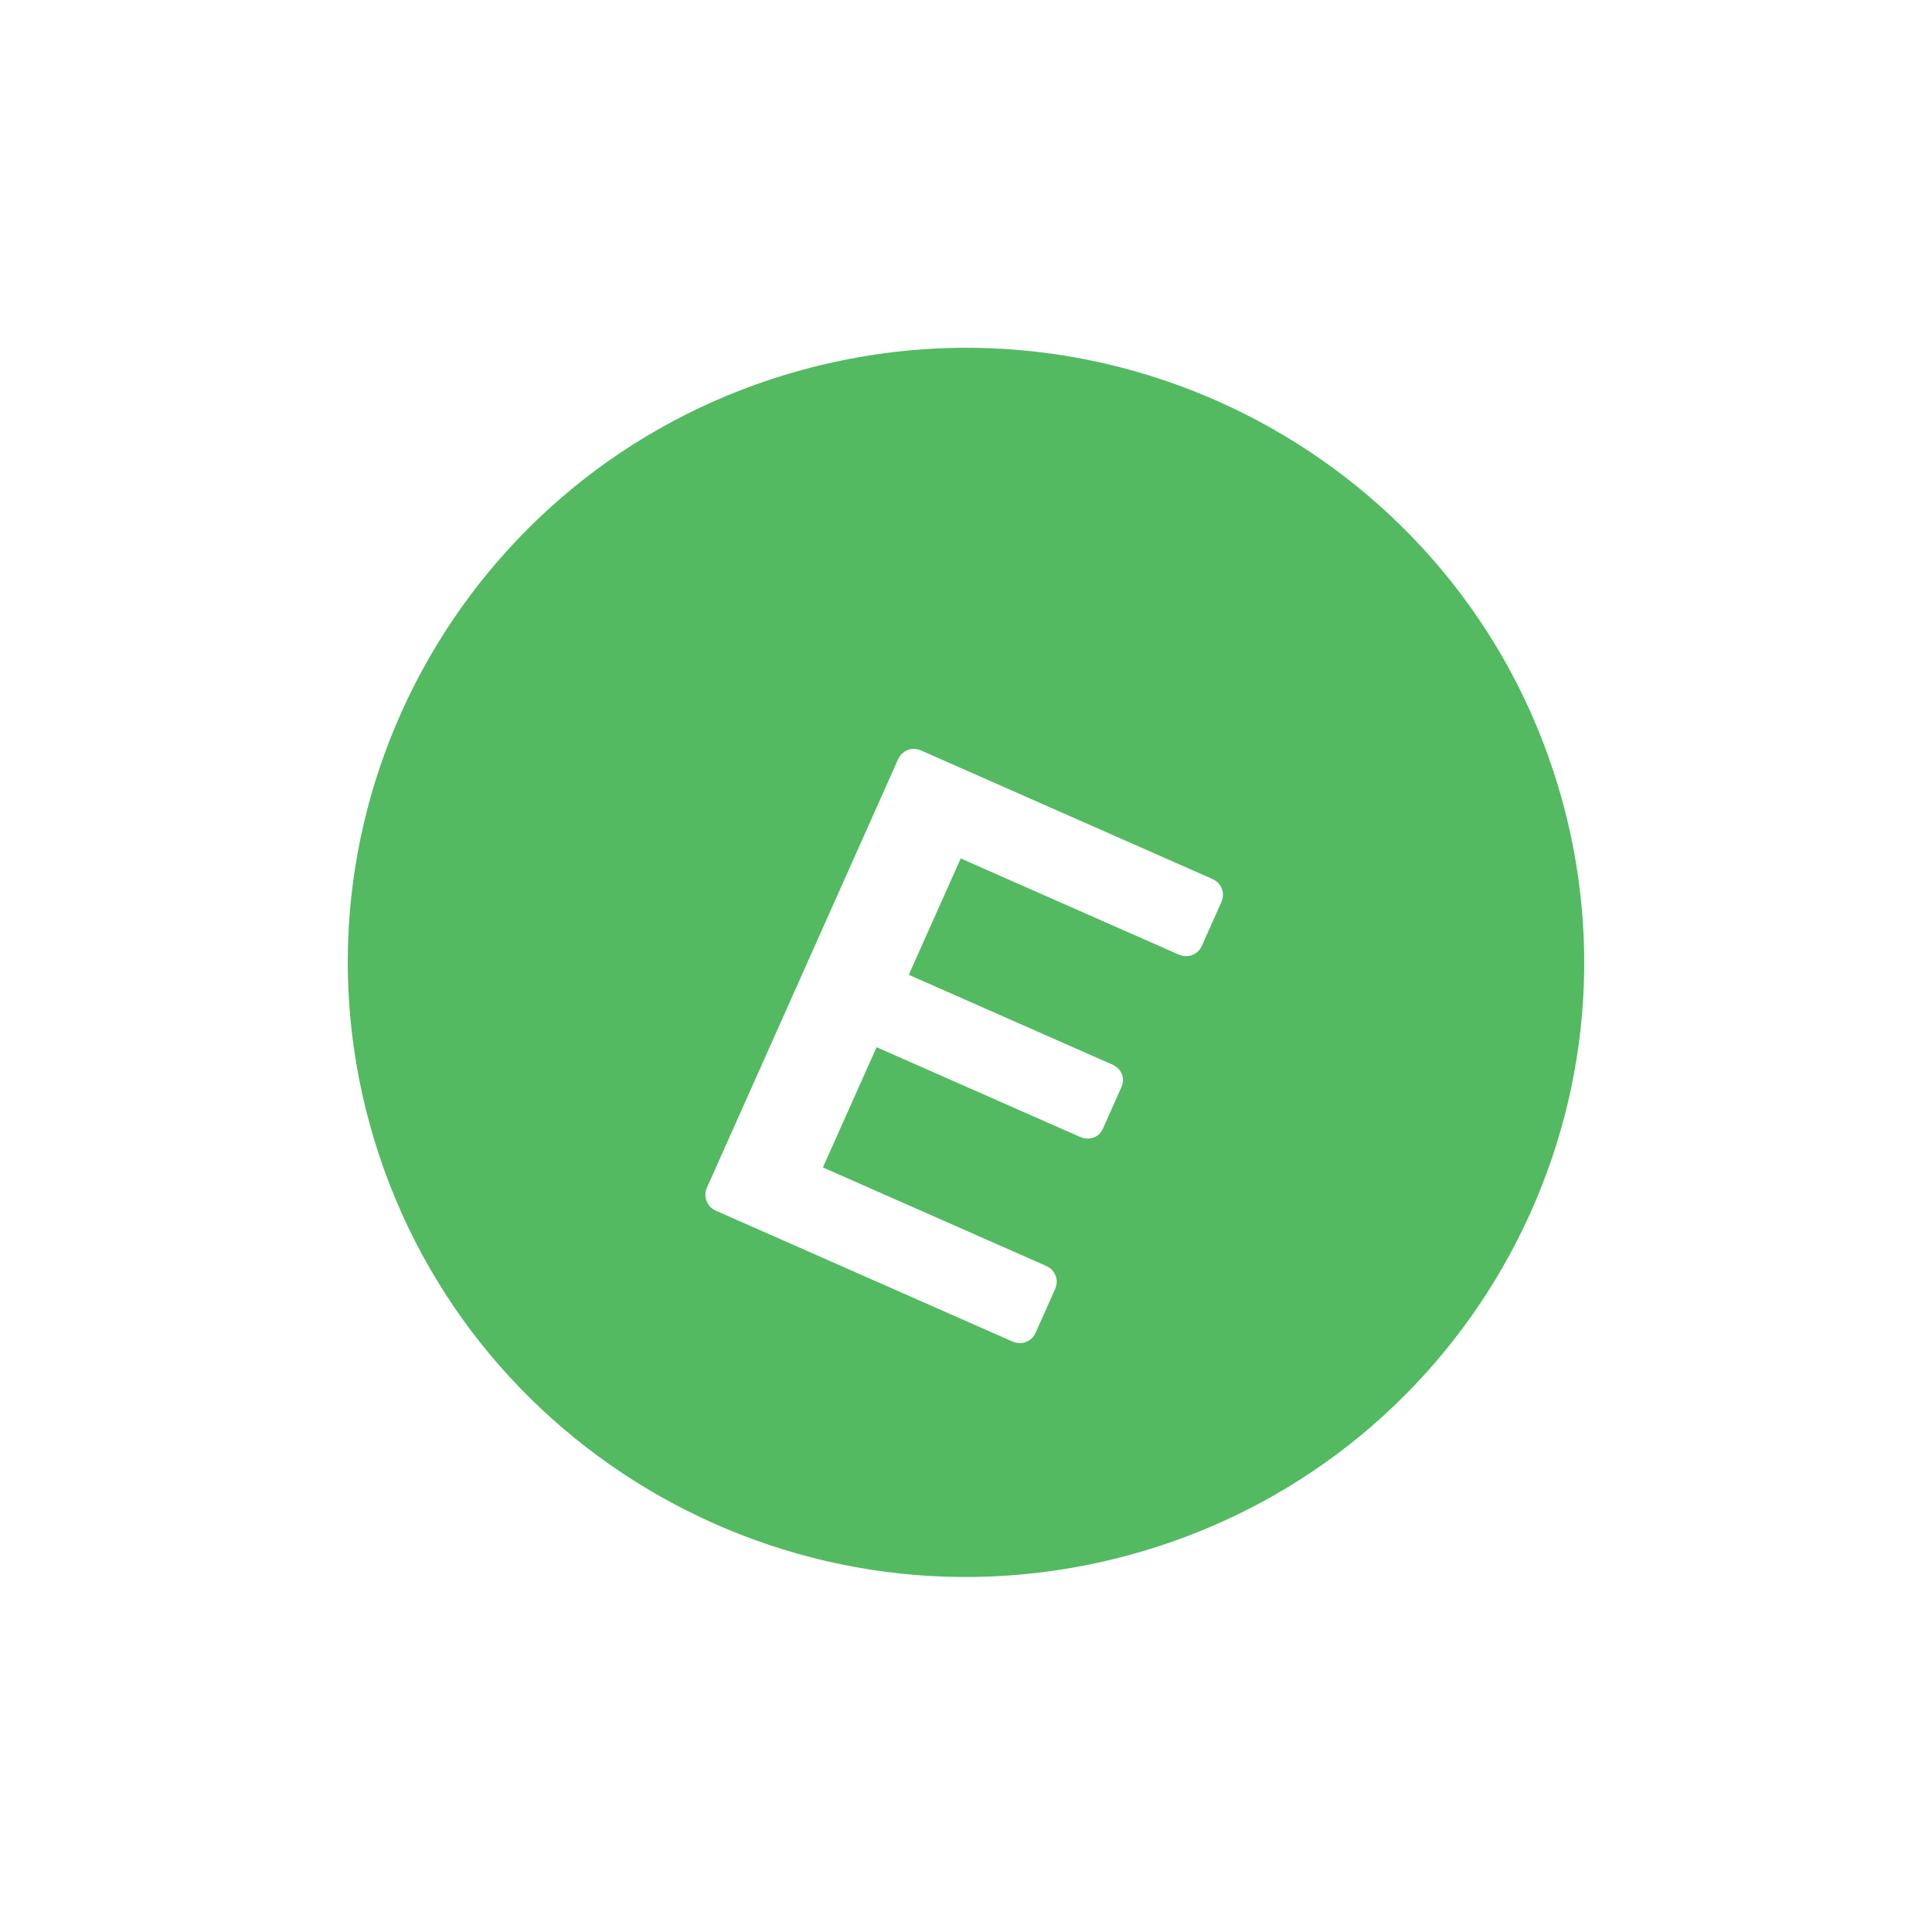
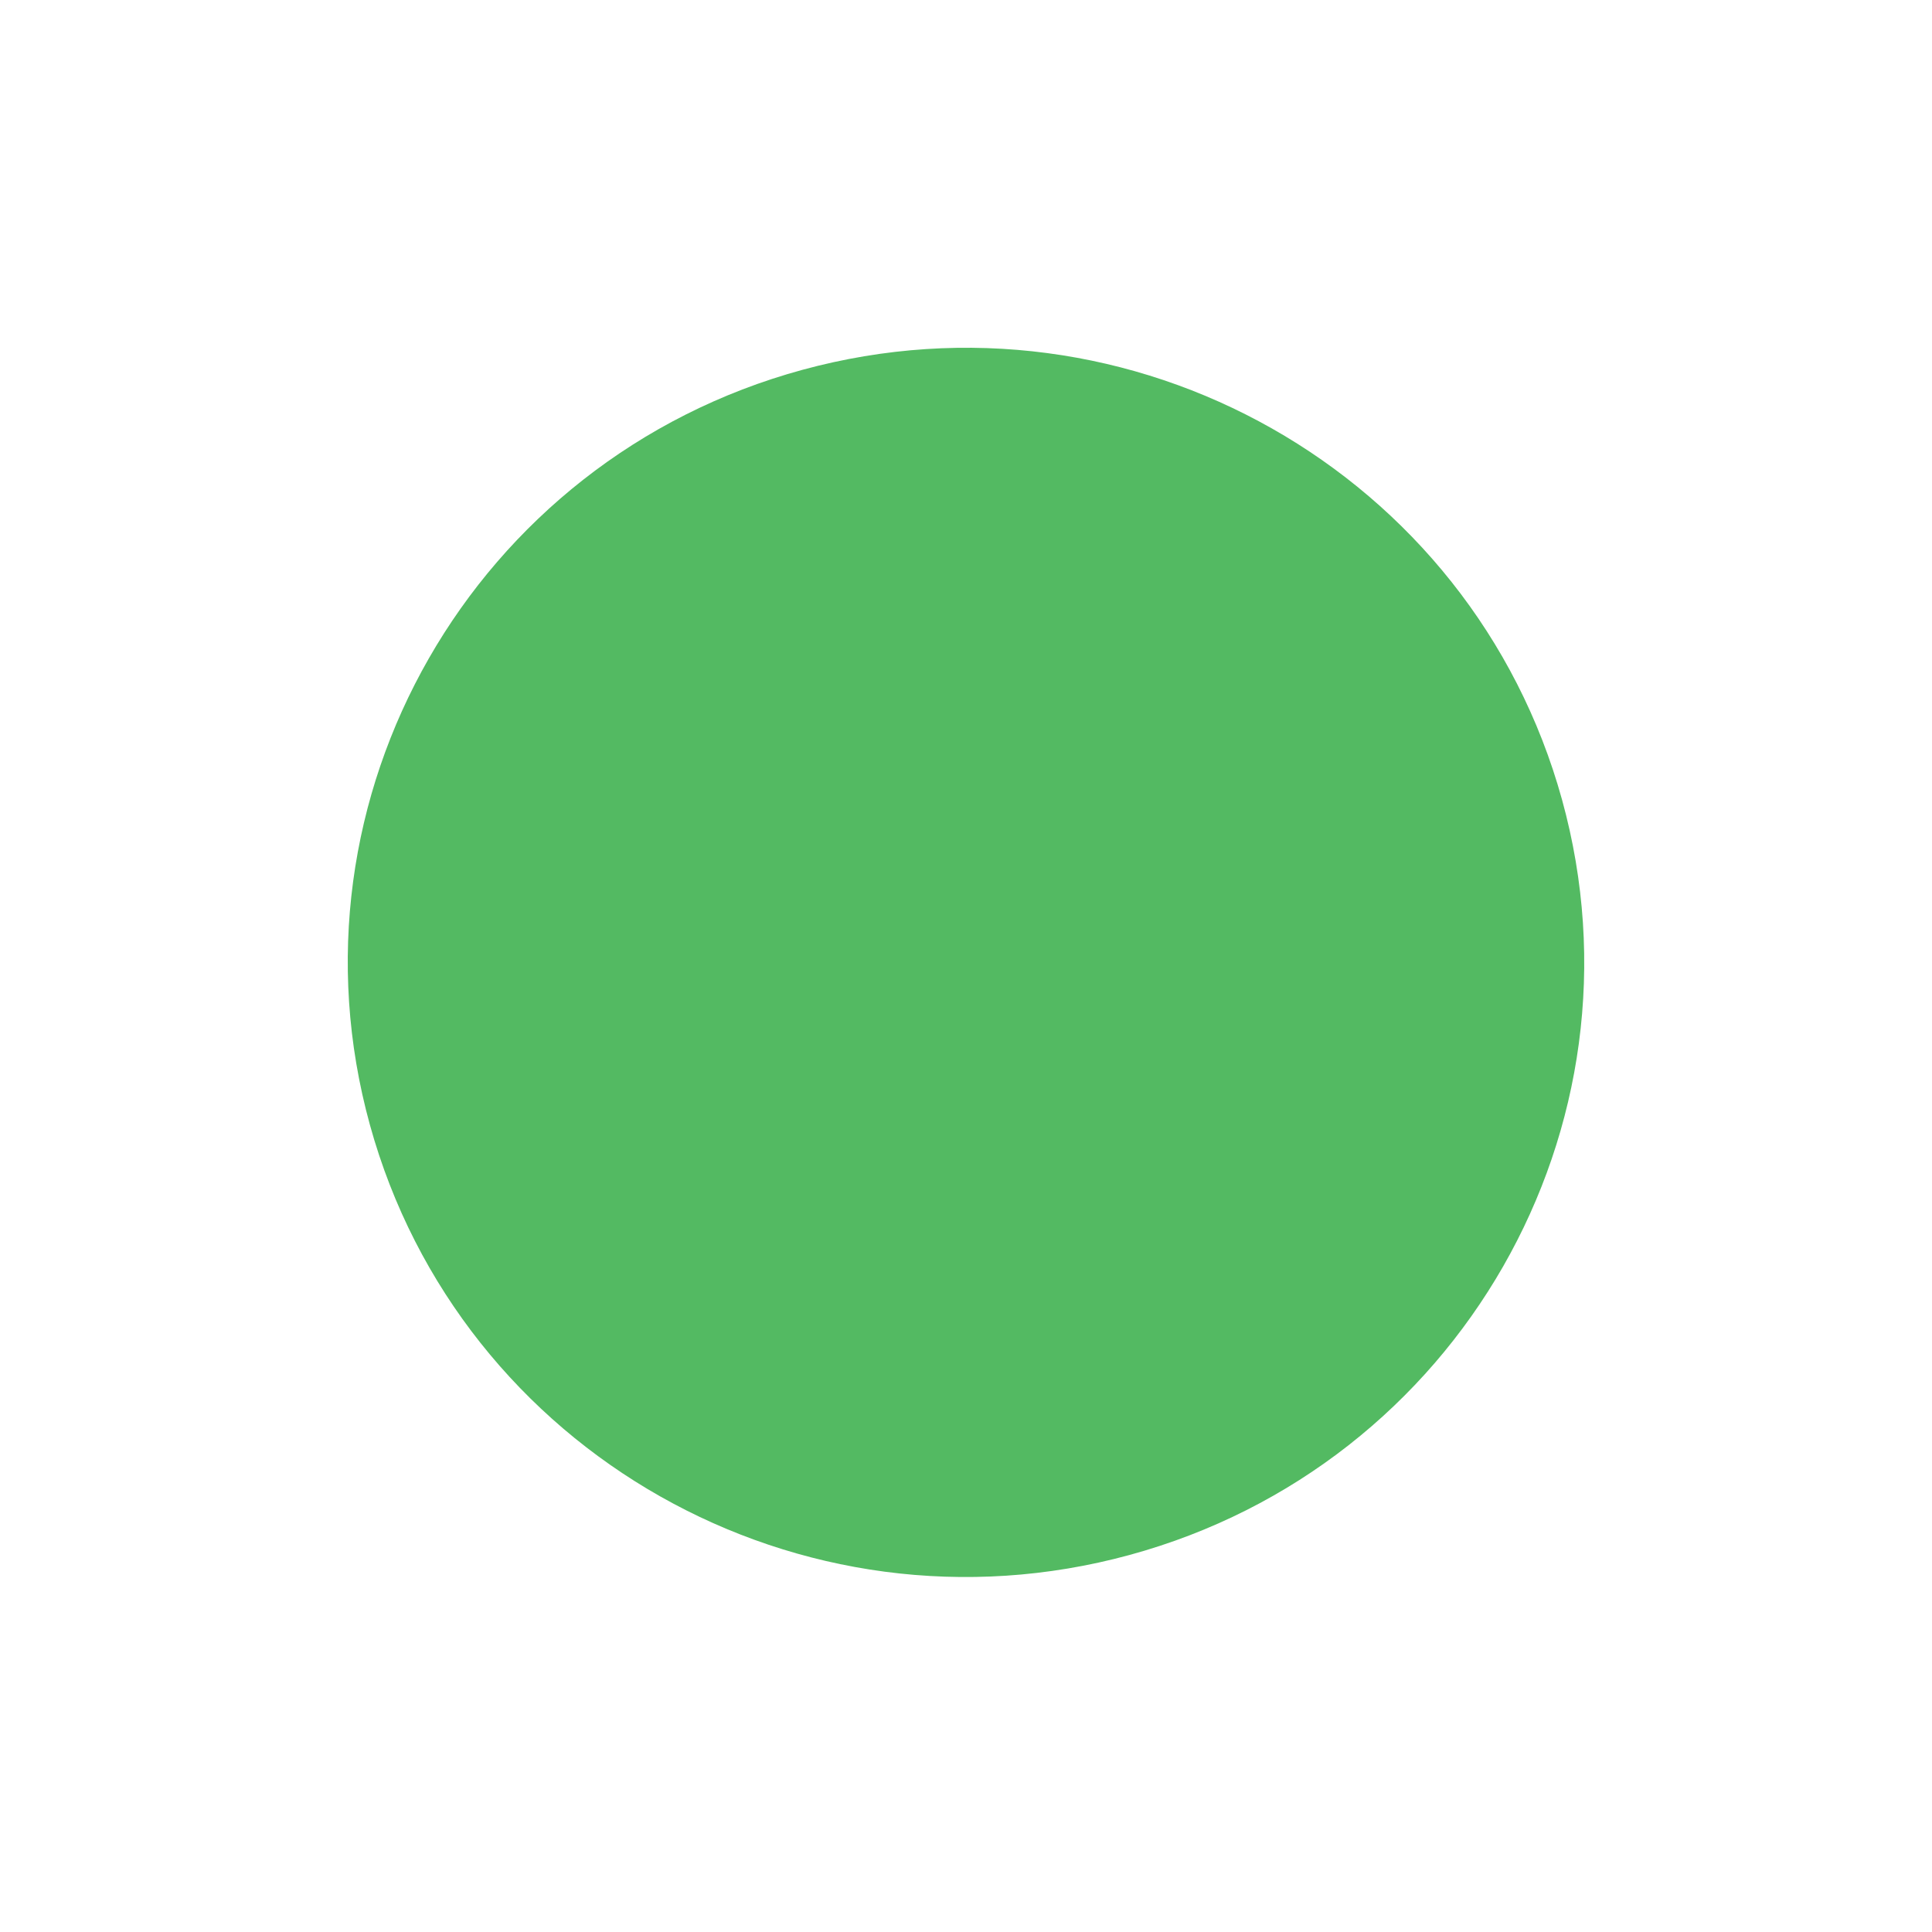
<svg xmlns="http://www.w3.org/2000/svg" width="100" height="100" viewBox="0 0 100 100" fill="none">
  <g filter="url(#filter0_d_109_82)">
    <path d="M19.147 62.226C14.474 45.283 24.5 27.786 41.538 23.141C58.576 18.495 76.176 28.459 80.853 45.401C85.525 62.343 75.503 79.84 58.462 84.486C41.424 89.132 23.824 79.168 19.147 62.226Z" fill="#53BA62" />
  </g>
-   <path d="M37.048 62.659C36.82 62.558 36.661 62.392 36.572 62.165C36.482 61.934 36.49 61.707 36.588 61.48L46.472 39.33C46.582 39.078 46.753 38.912 46.985 38.823C47.217 38.734 47.445 38.742 47.673 38.844L62.731 45.486C62.984 45.595 63.151 45.766 63.24 45.996C63.33 46.223 63.318 46.466 63.208 46.713L62.206 48.957C62.104 49.184 61.937 49.342 61.709 49.431C61.476 49.52 61.236 49.508 60.987 49.398L49.727 44.433L47.038 50.456L57.545 55.089C57.797 55.199 57.968 55.365 58.062 55.583C58.156 55.802 58.148 56.037 58.038 56.284L57.097 58.394C56.987 58.645 56.816 58.807 56.592 58.884C56.367 58.961 56.127 58.945 55.879 58.836L45.372 54.202L42.593 60.427L54.127 65.514C54.379 65.624 54.546 65.794 54.636 66.025C54.726 66.256 54.713 66.495 54.603 66.742L53.601 68.986C53.499 69.212 53.332 69.37 53.104 69.459C52.872 69.549 52.632 69.536 52.383 69.427L37.048 62.663V62.659Z" fill="white" />
  <defs>
    <filter id="filter0_d_109_82" x="0" y="0" width="100" height="99.627" filterUnits="userSpaceOnUse" color-interpolation-filters="sRGB">
      <feFlood flood-opacity="0" result="BackgroundImageFix" />
      <feColorMatrix in="SourceAlpha" type="matrix" values="0 0 0 0 0 0 0 0 0 0 0 0 0 0 0 0 0 0 127 0" result="hardAlpha" />
      <feOffset dy="-4" />
      <feGaussianBlur stdDeviation="9" />
      <feColorMatrix type="matrix" values="0 0 0 0 0 0 0 0 0 0 0 0 0 0 0 0 0 0 0.25 0" />
      <feBlend mode="normal" in2="BackgroundImageFix" result="effect1_dropShadow_109_82" />
      <feBlend mode="normal" in="SourceGraphic" in2="effect1_dropShadow_109_82" result="shape" />
    </filter>
  </defs>
</svg>